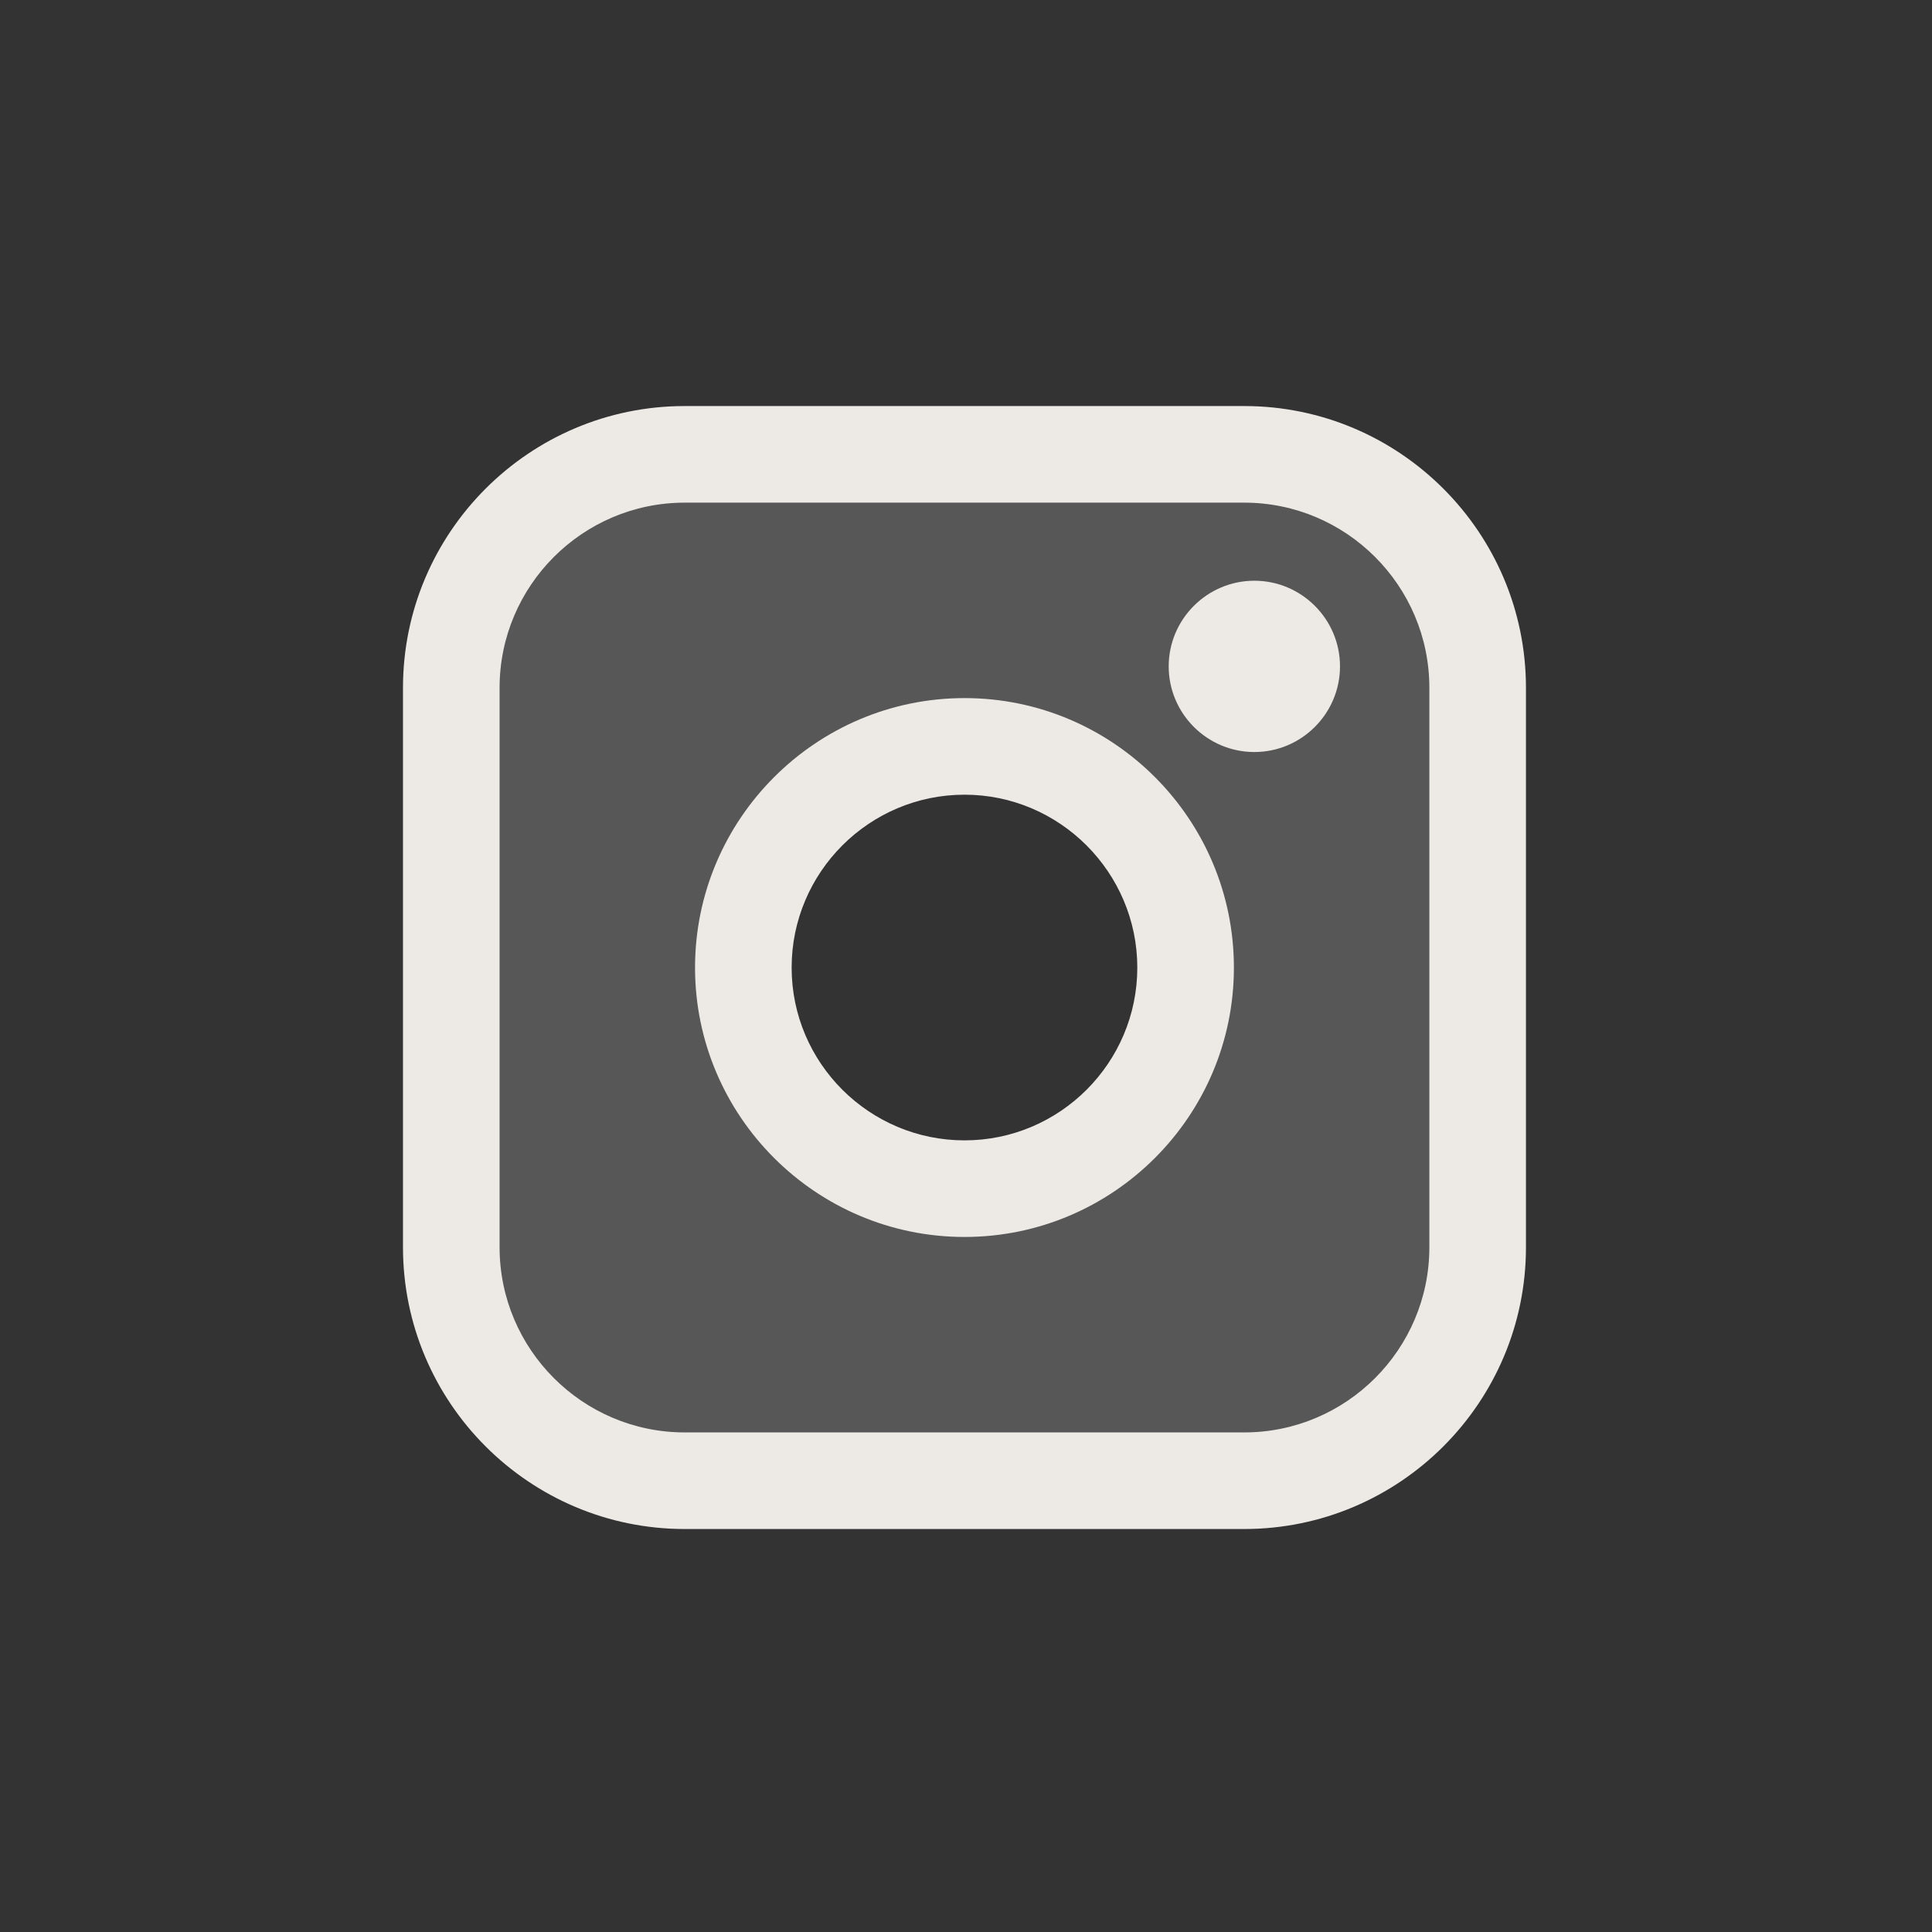
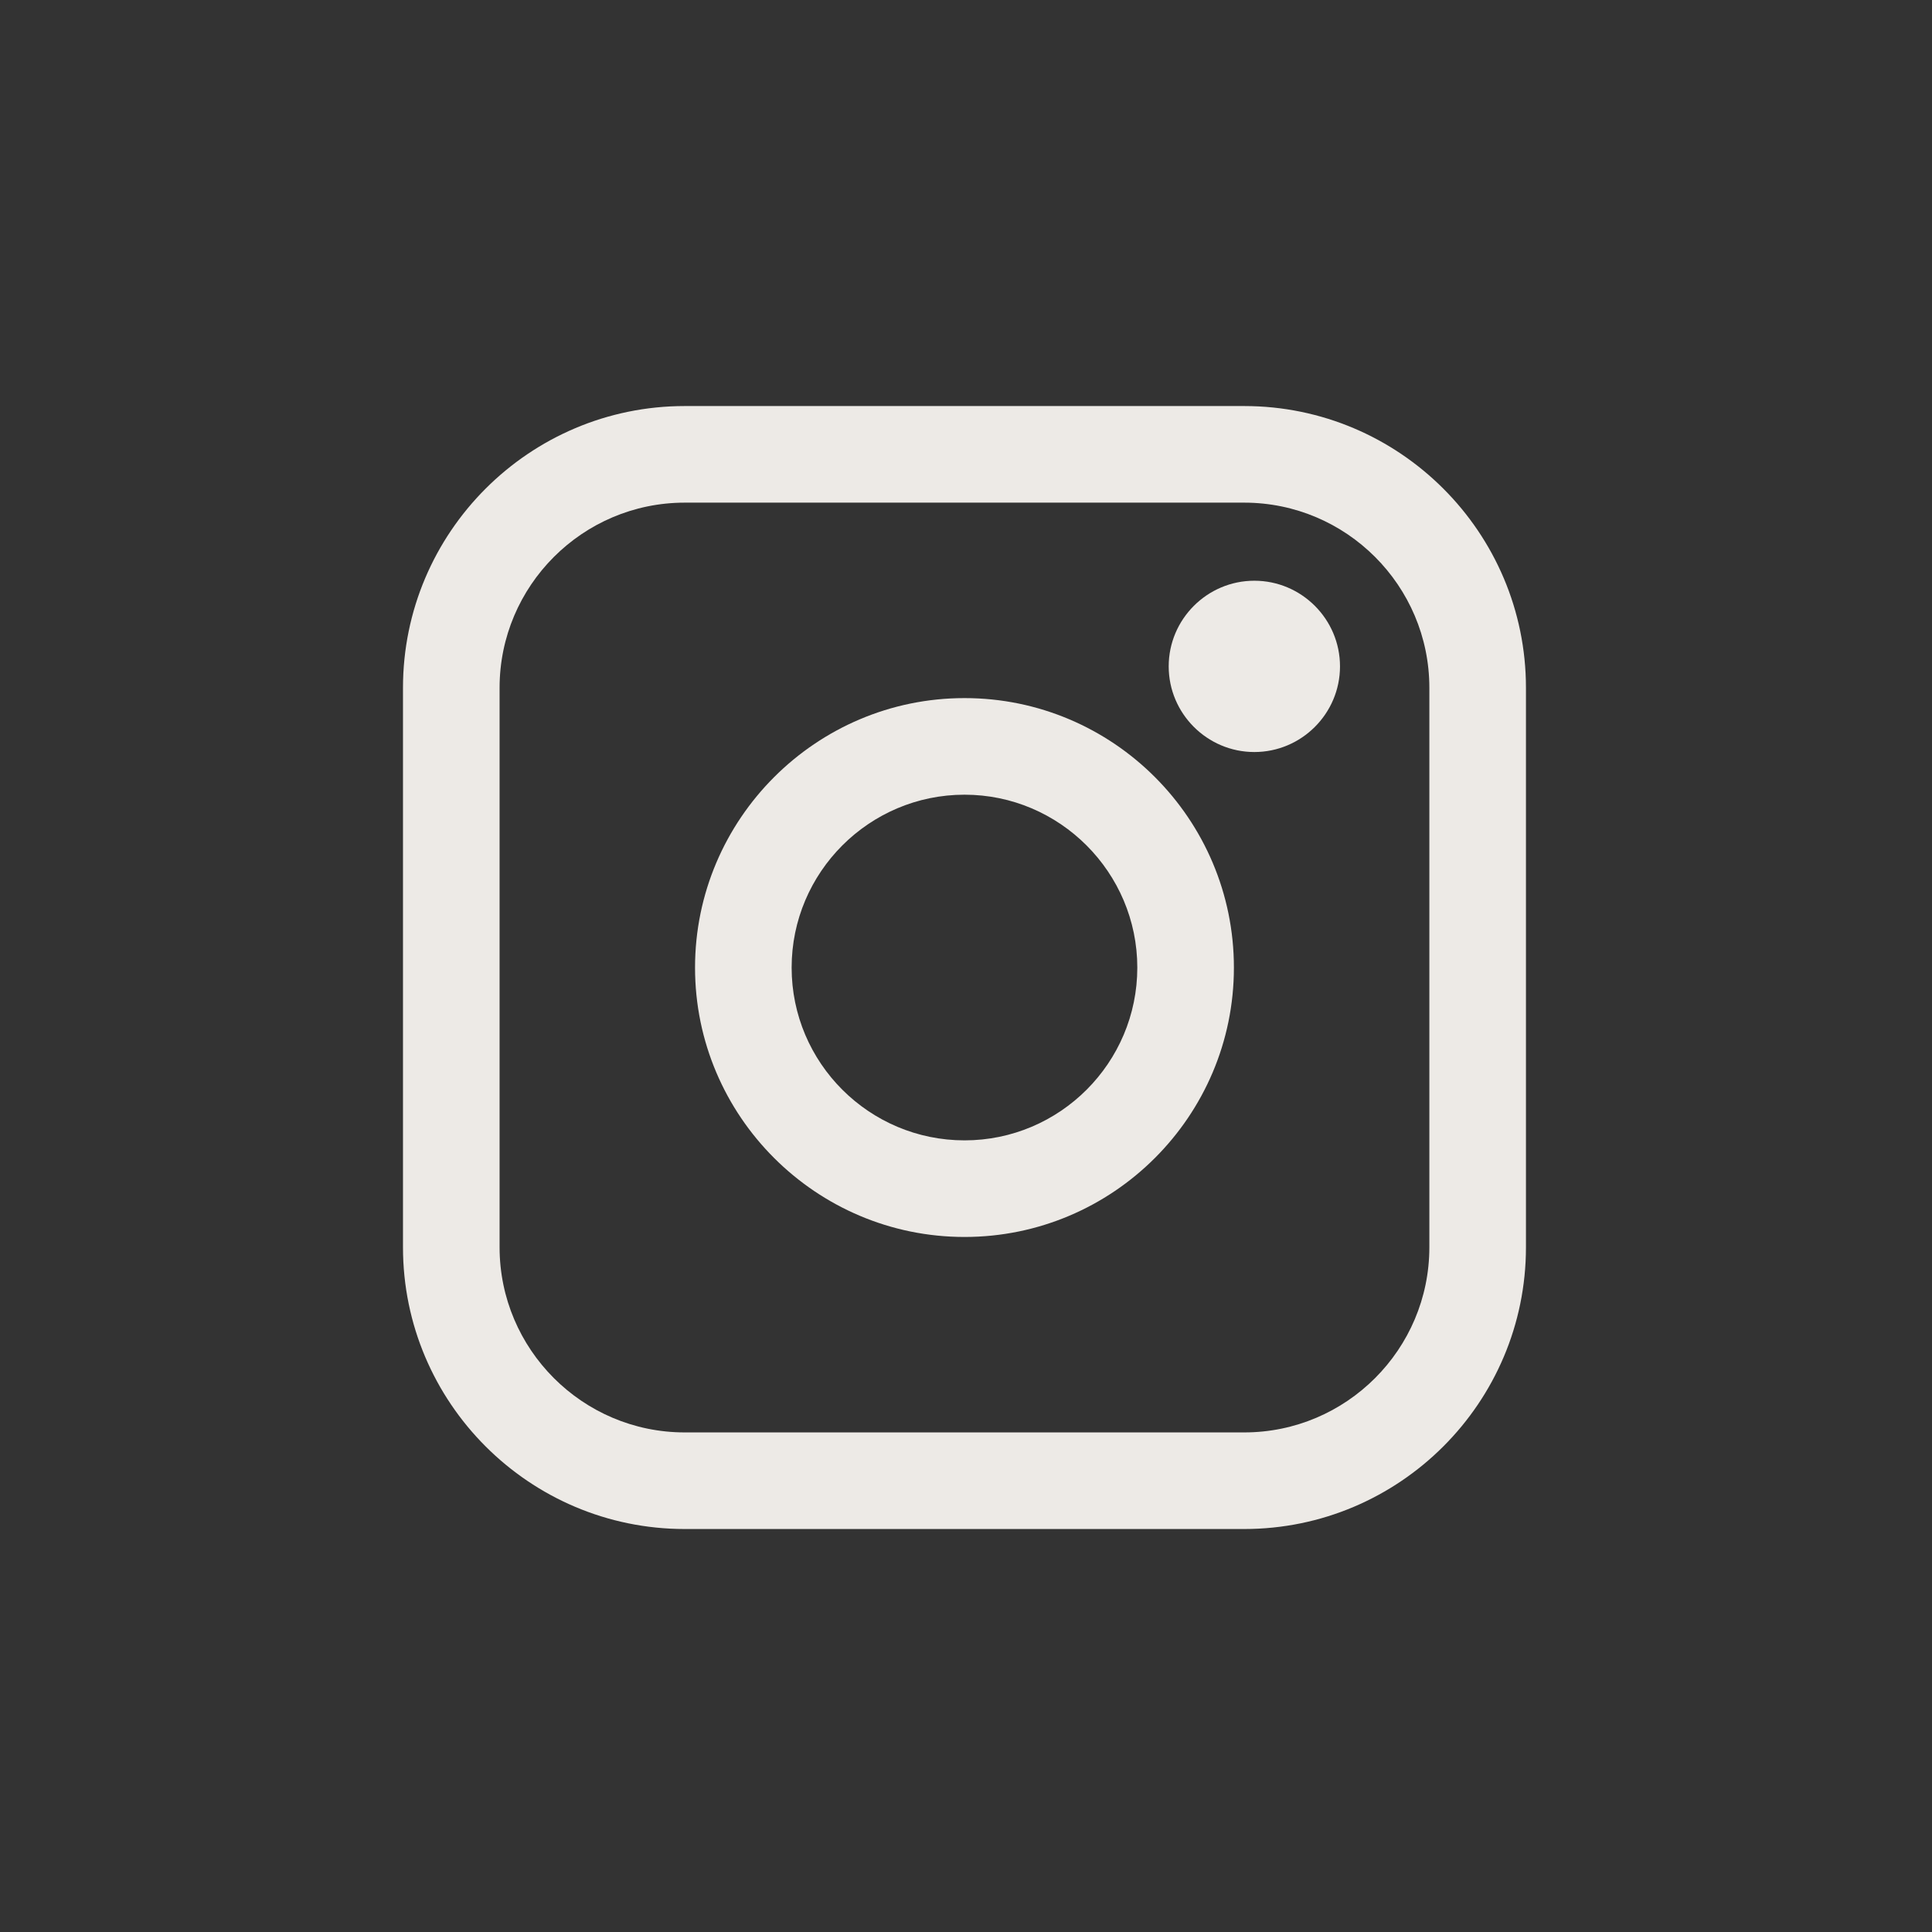
<svg xmlns="http://www.w3.org/2000/svg" id="Vrstva_1" data-name="Vrstva 1" viewBox="0 0 120 120">
  <rect x="0" y="0" width="120" height="120" fill="#333333" stroke="none" />
  <defs>
    <style>
            .cls-1 {
            opacity: .2;
            }

            .cls-1, .cls-2 {
            fill: #edeae6;
            }
        </style>
  </defs>
-   <path class="cls-1" d="M27.81,42.17v35.76c0,7.71,6.25,13.96,13.96,13.96h35.76c7.71,0,13.96-6.25,13.96-13.96v-35.76c0-7.71-6.25-13.96-13.96-13.96h-35.76c-7.71,0-13.96,6.25-13.96,13.96ZM69.55,66.91c-4.77,6.65-14.51,6.65-19.28,0-2.89-4.02-2.89-9.6,0-13.63,4.77-6.65,14.51-6.65,19.28,0,2.89,4.02,2.89,9.6,0,13.63Z" />
  <path class="cls-2" d="M77.28,94.97h-34.75c-9.65,0-17.5-7.85-17.5-17.5v-34.75c0-9.65,7.85-17.5,17.5-17.5h34.75c9.65,0,17.5,7.85,17.5,17.5v34.75c0,9.65-7.85,17.5-17.5,17.5ZM42.53,31.22c-6.34,0-11.5,5.16-11.5,11.5v34.75c0,6.34,5.16,11.5,11.5,11.5h34.75c6.34,0,11.5-5.16,11.5-11.5v-34.75c0-6.34-5.16-11.5-11.5-11.5h-34.75Z" />
  <path class="cls-2" d="M59.91,76.83c-9.23,0-16.74-7.51-16.74-16.73s7.51-16.74,16.74-16.74,16.73,7.51,16.73,16.74-7.51,16.73-16.73,16.73ZM59.91,49.36c-5.92,0-10.74,4.82-10.74,10.74s4.82,10.73,10.74,10.73,10.73-4.82,10.73-10.73-4.82-10.74-10.73-10.74Z" />
  <path class="cls-2" d="M77.91,36.07c-2.93,0-5.32,2.39-5.32,5.32s2.39,5.32,5.32,5.32,5.32-2.39,5.32-5.32-2.39-5.32-5.32-5.32Z" />
</svg>